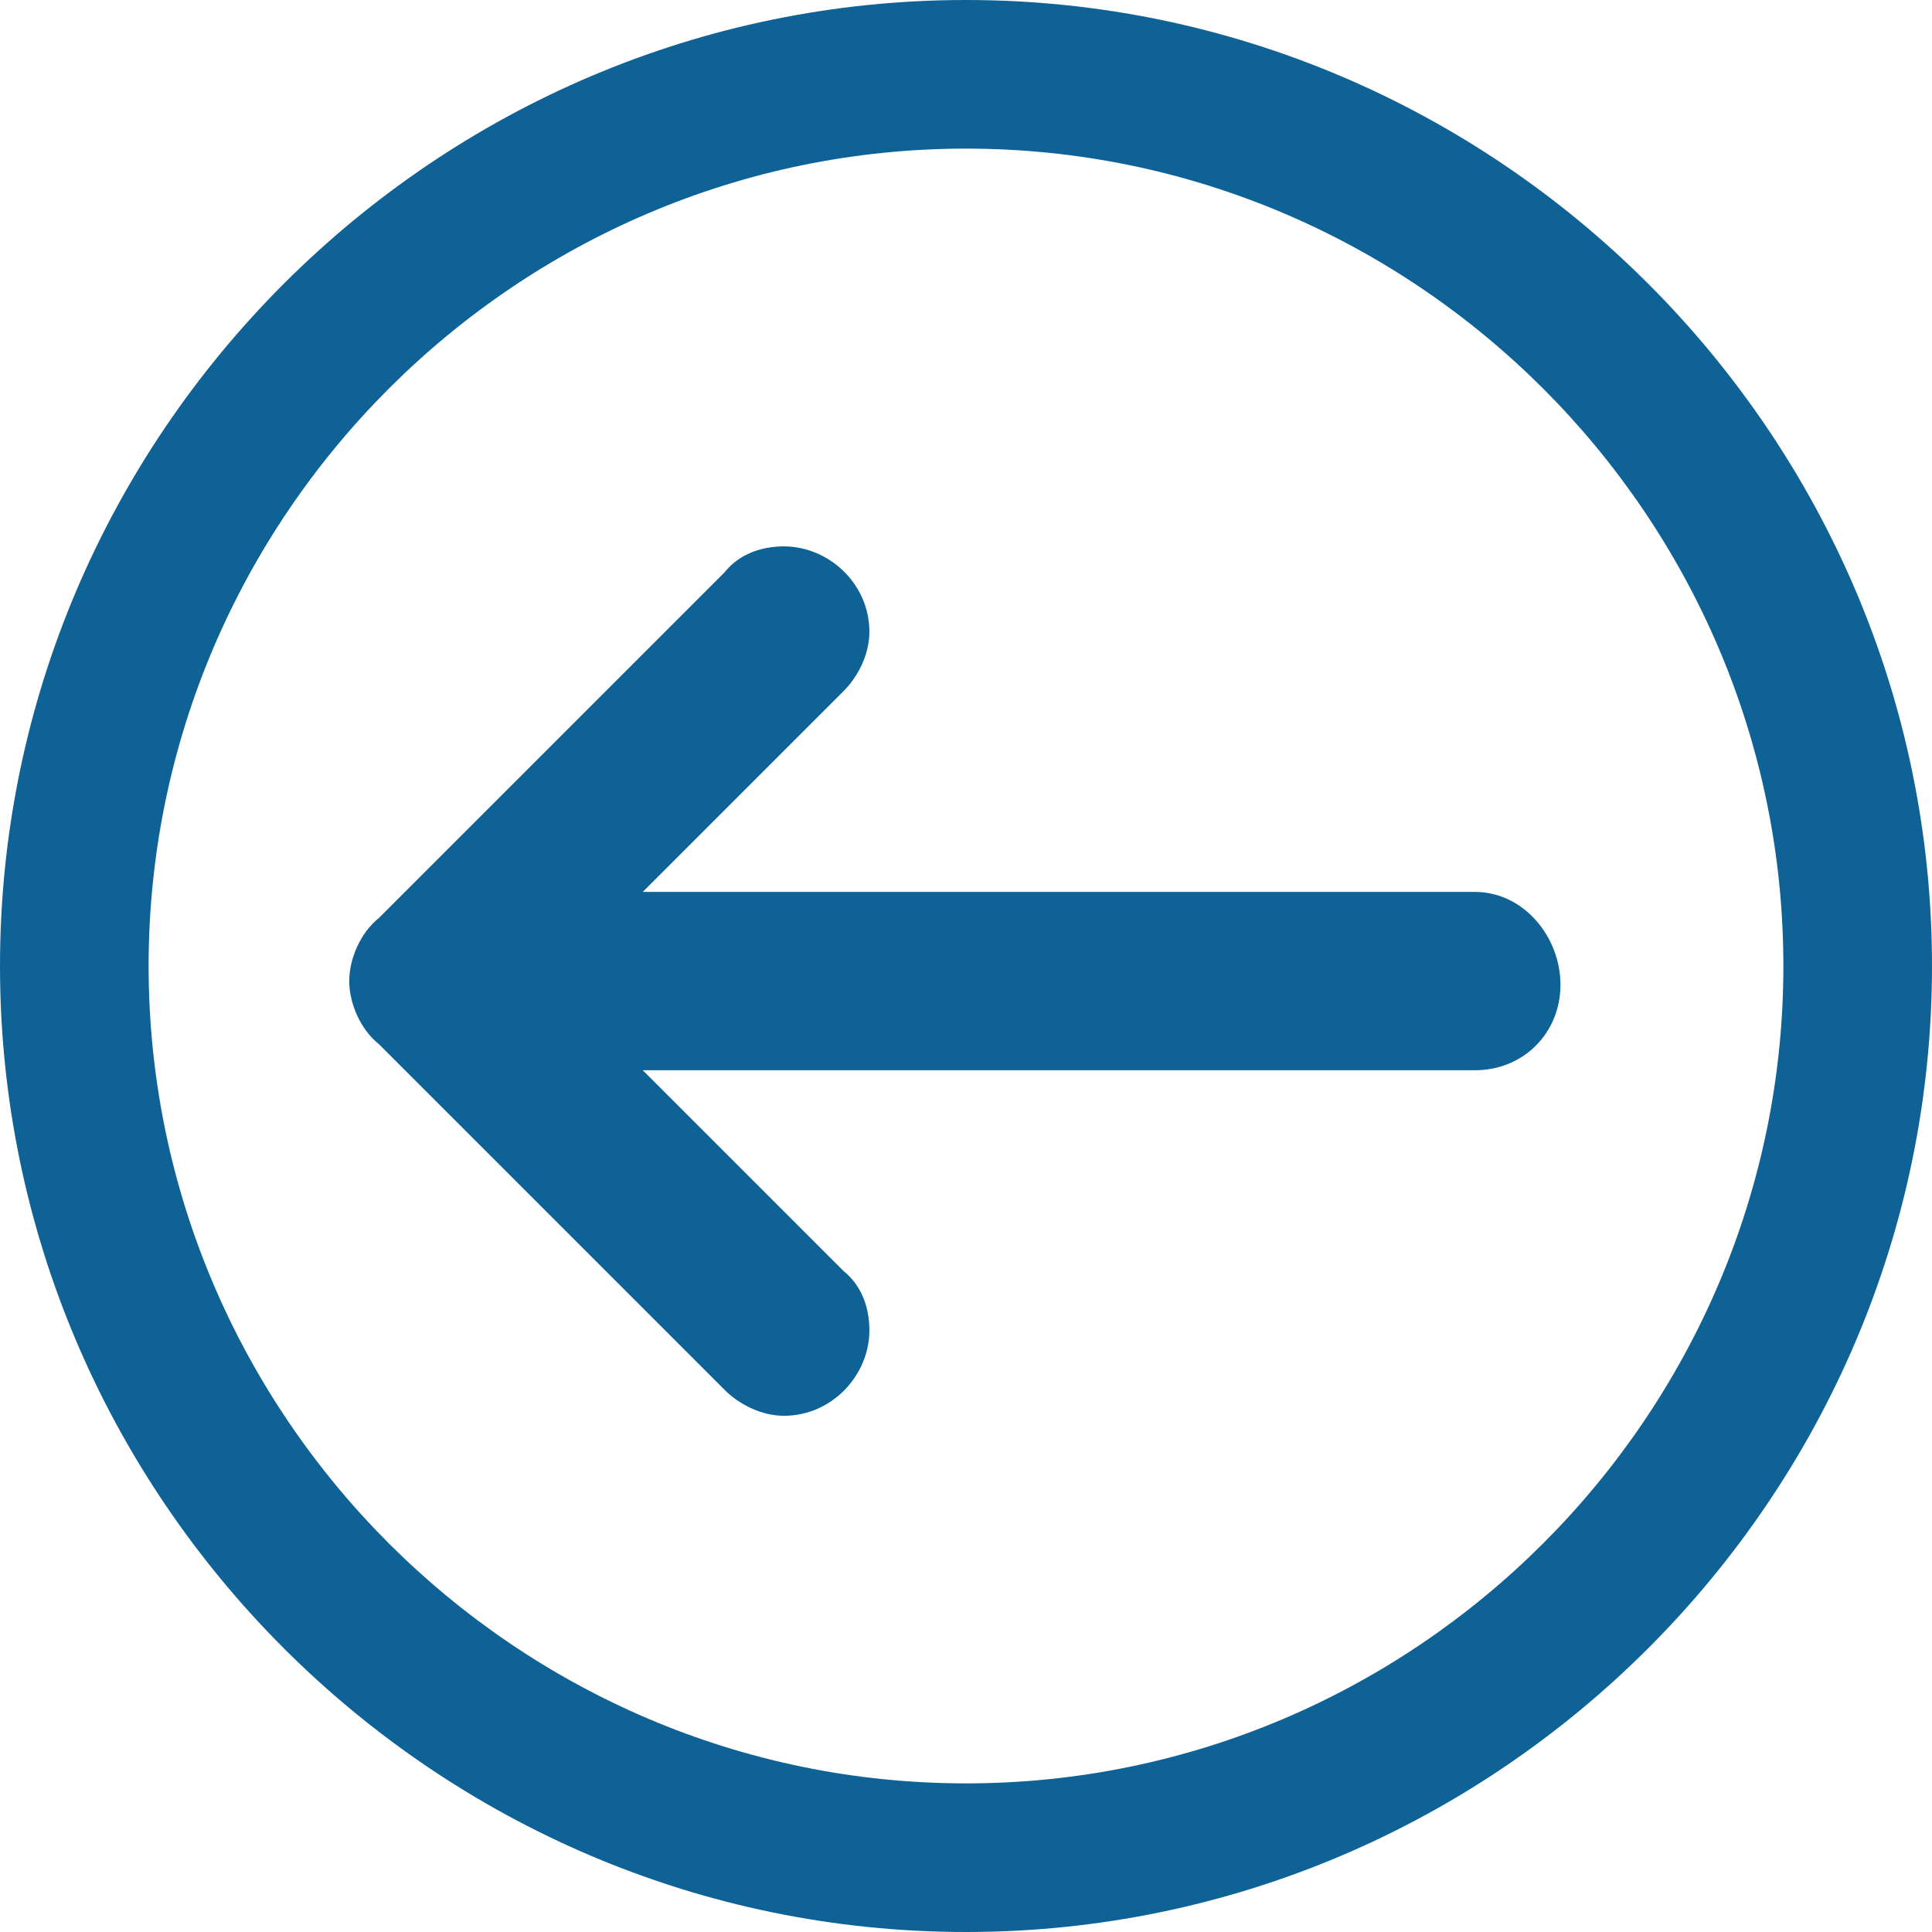
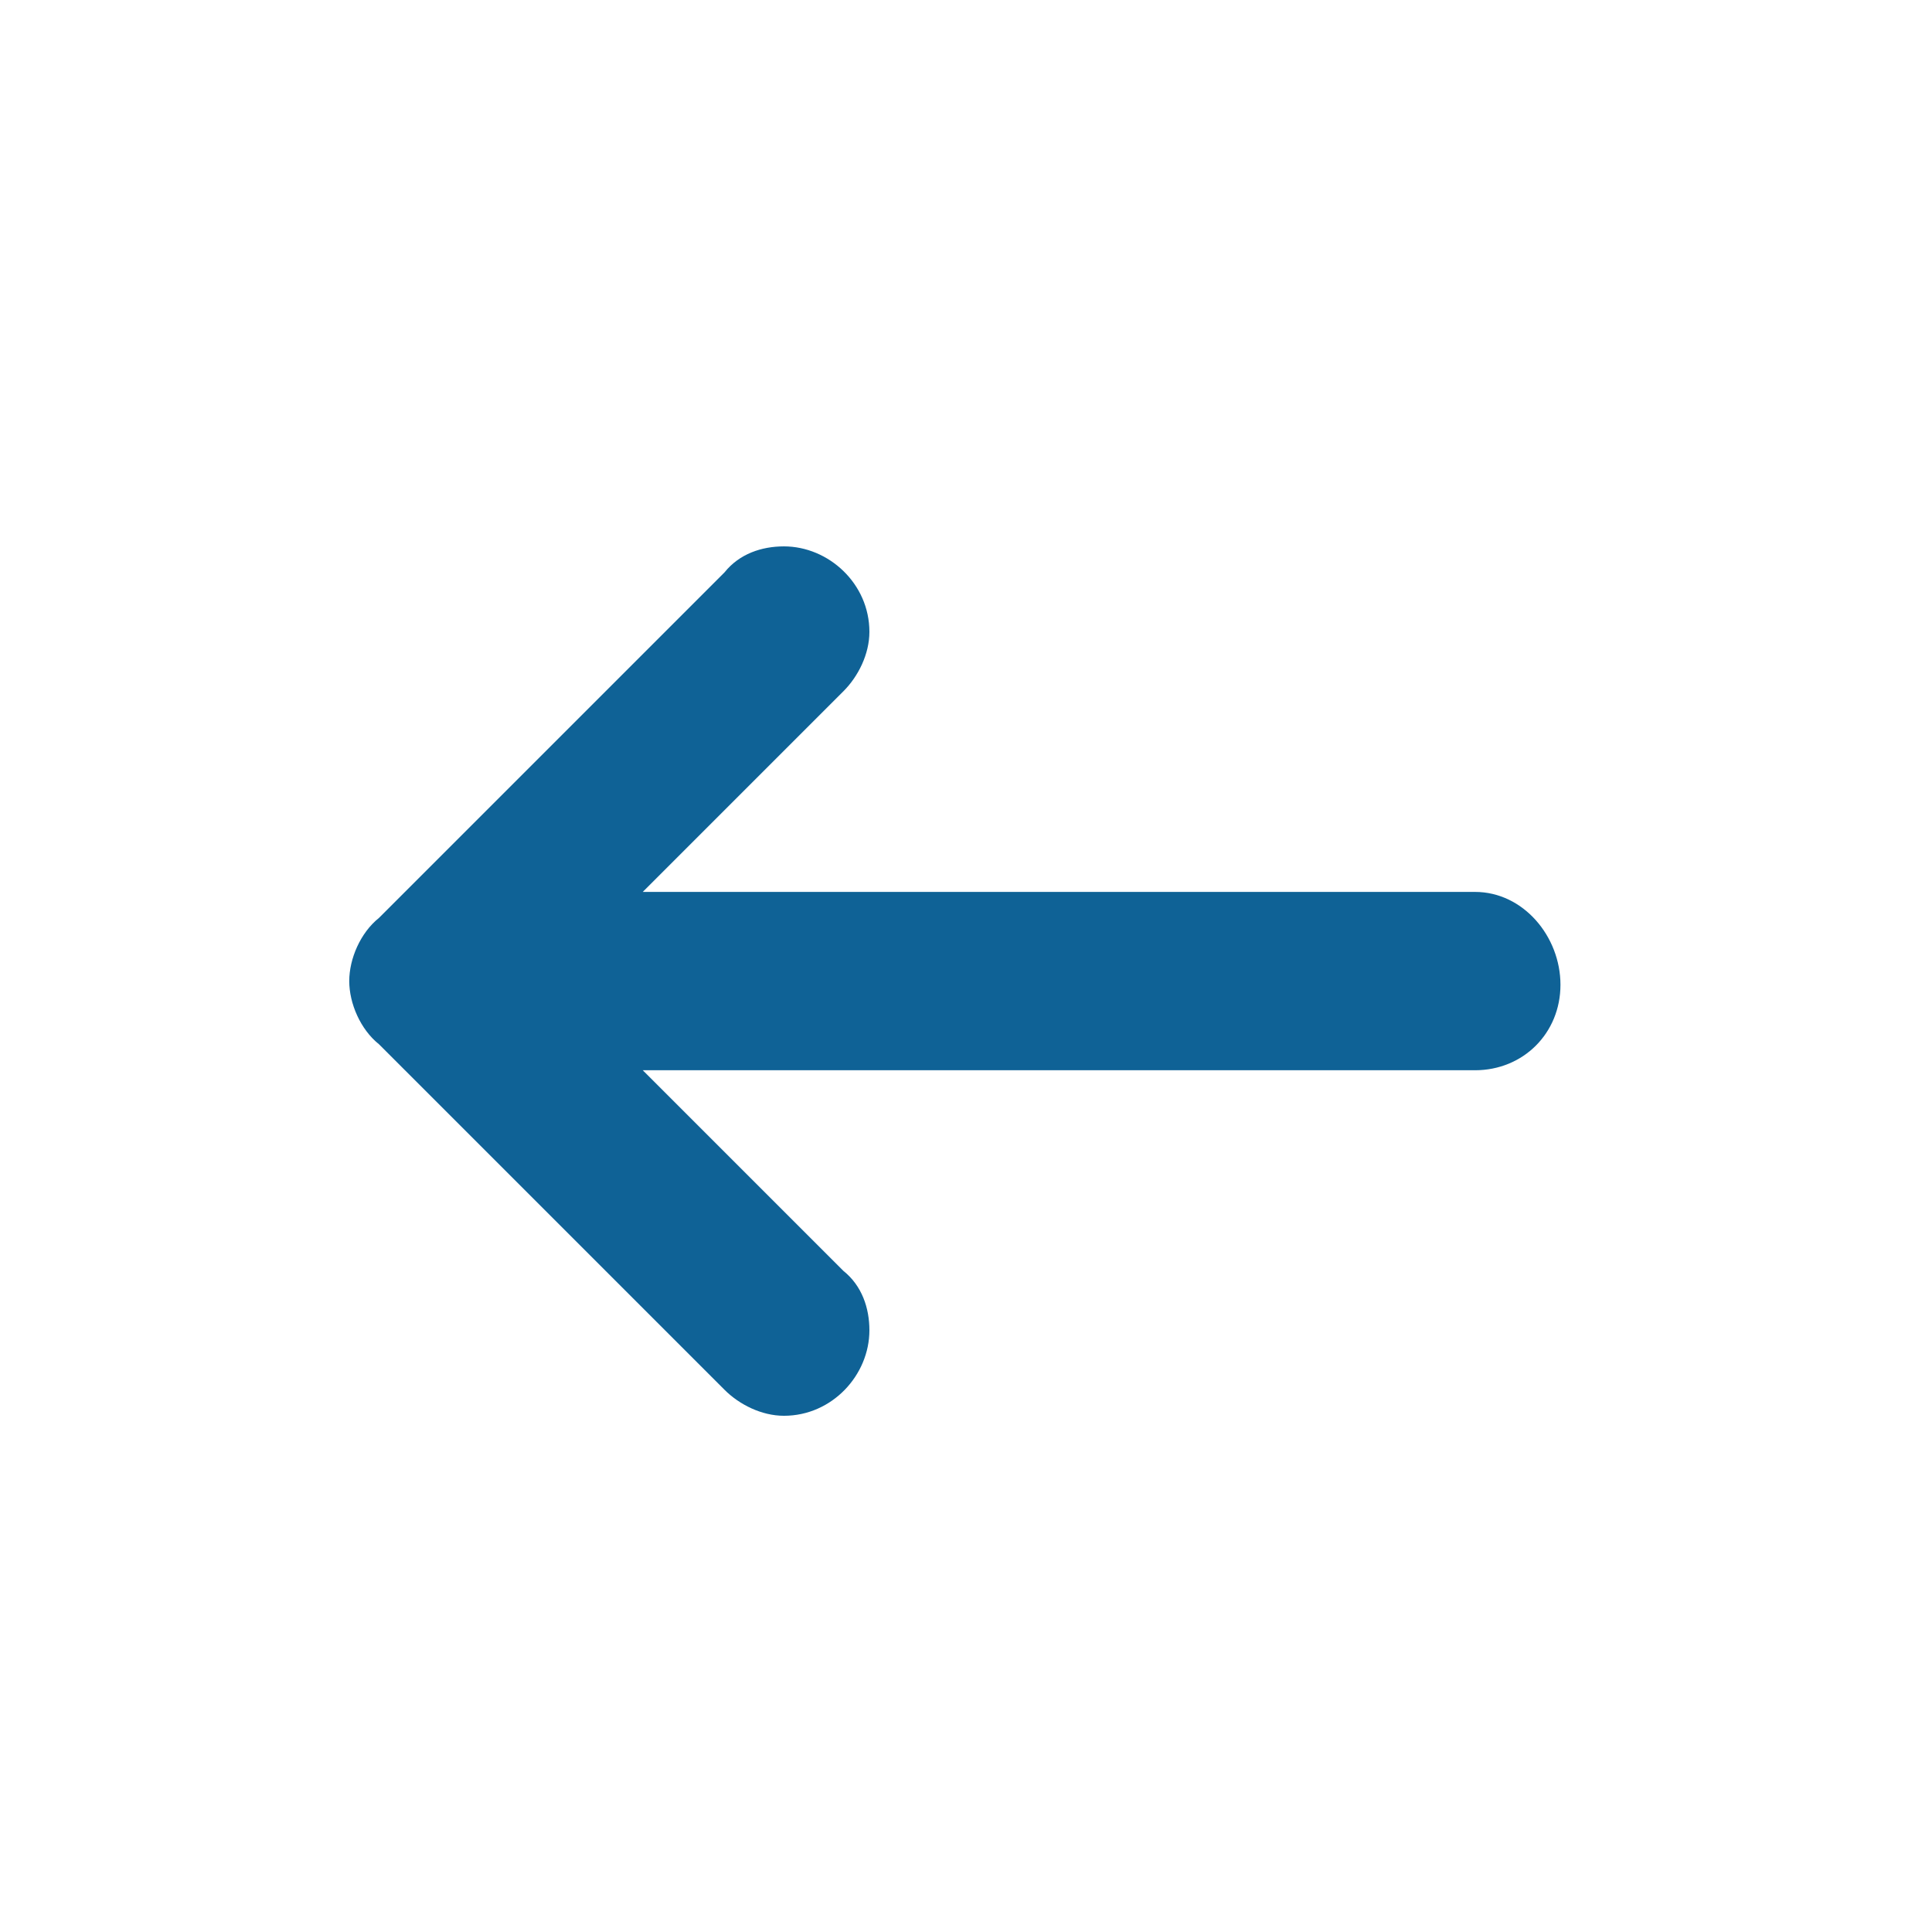
<svg xmlns="http://www.w3.org/2000/svg" version="1.1" id="Layer_1" x="0px" y="0px" viewBox="0 0 52 52" style="enable-background:new 0 0 52 52;" xml:space="preserve">
  <style type="text/css">
	.st0{fill:#0F6296;}
</style>
  <g id="icon_voltar" transform="translate(-1592 -6217.394)">
    <g id="Elipse_5" transform="translate(1592 6217.394)">
-       <path class="st0" d="M26,52C11.7,52,0,40.3,0,26S11.7,0,26,0s26,11.7,26,26S40.3,52,26,52z M26,4C13.9,4,4,13.9,4,26s9.9,22,22,22    s22-9.9,22-22S38.1,4,26,4z" />
-     </g>
+       </g>
    <path id="_134226_back_arrow_left_icon" class="st0" d="M1631.7,6241.4h-22.4l5.4-5.4c0.4-0.4,0.7-1,0.7-1.6c0-1.3-1.1-2.3-2.3-2.3   c-0.6,0-1.2,0.2-1.6,0.7l-9.3,9.3c-0.5,0.4-0.8,1.1-0.8,1.7c0,0.6,0.3,1.3,0.8,1.7l9.3,9.3c0.4,0.4,1,0.7,1.6,0.7   c1.3,0,2.3-1.1,2.3-2.3c0-0.6-0.2-1.2-0.7-1.6l-5.4-5.4h22.4c1.3,0,2.3-1,2.3-2.3S1633,6241.4,1631.7,6241.4L1631.7,6241.4z" />
  </g>
</svg>